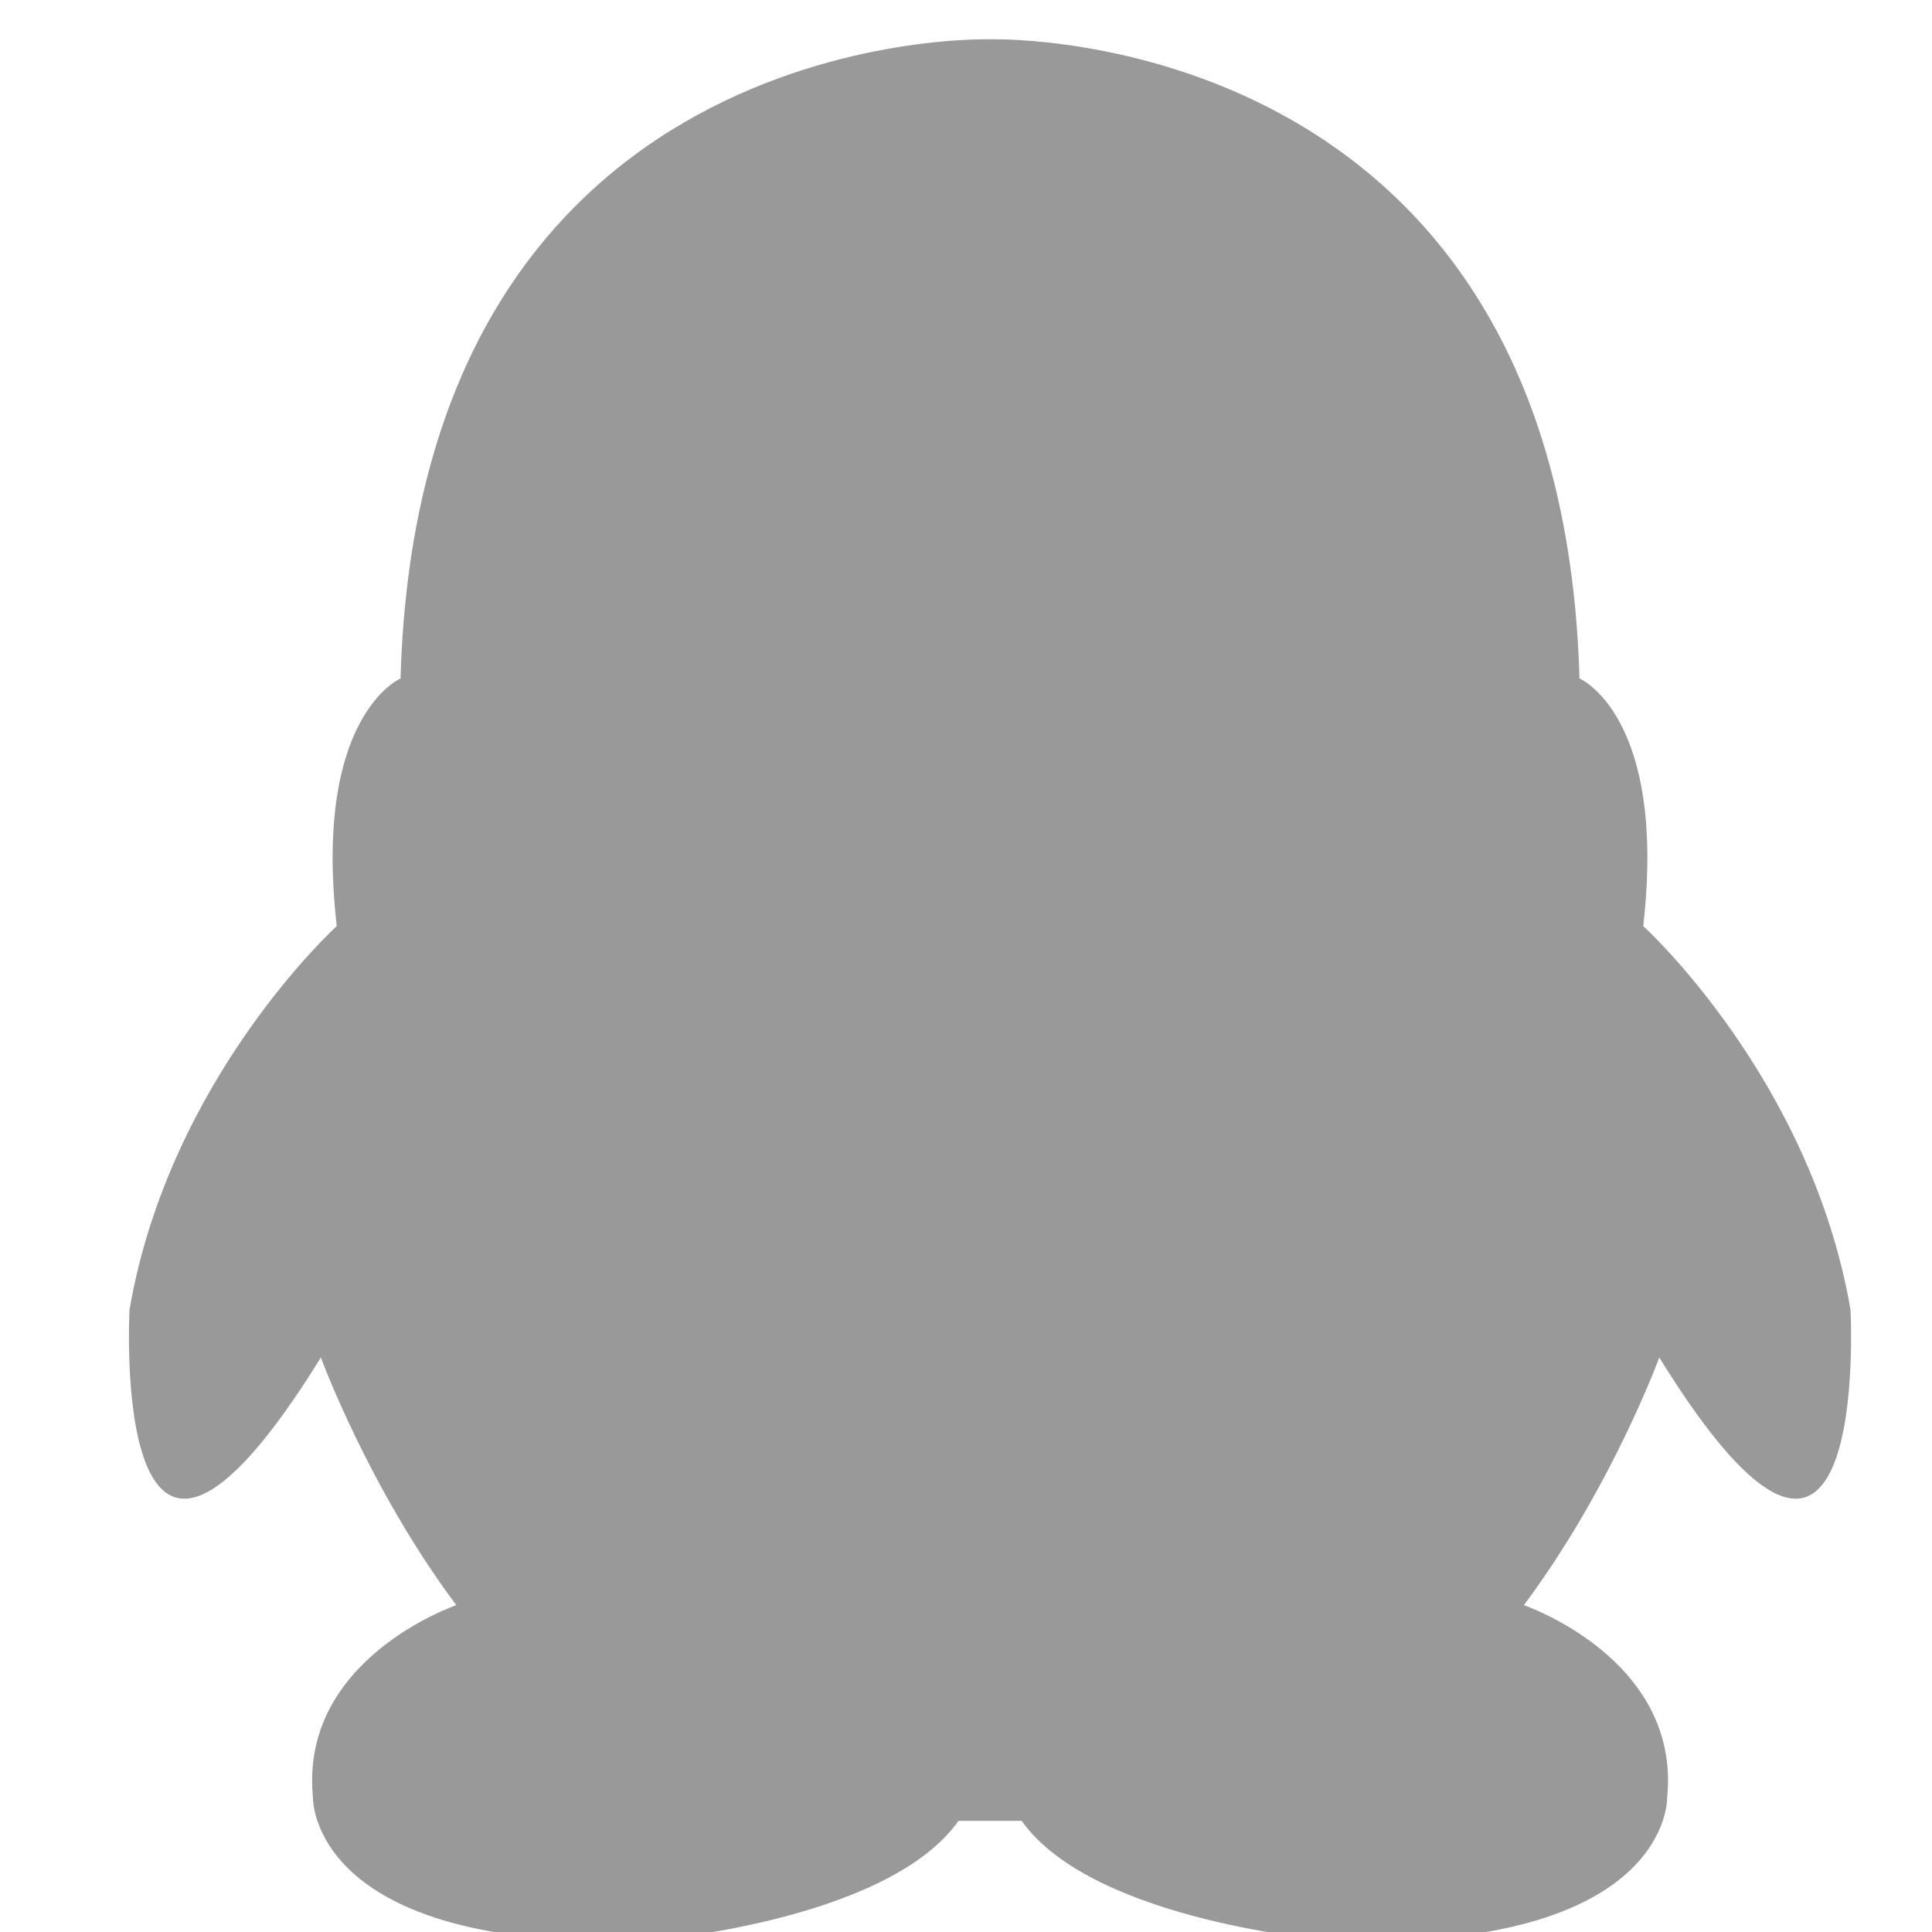
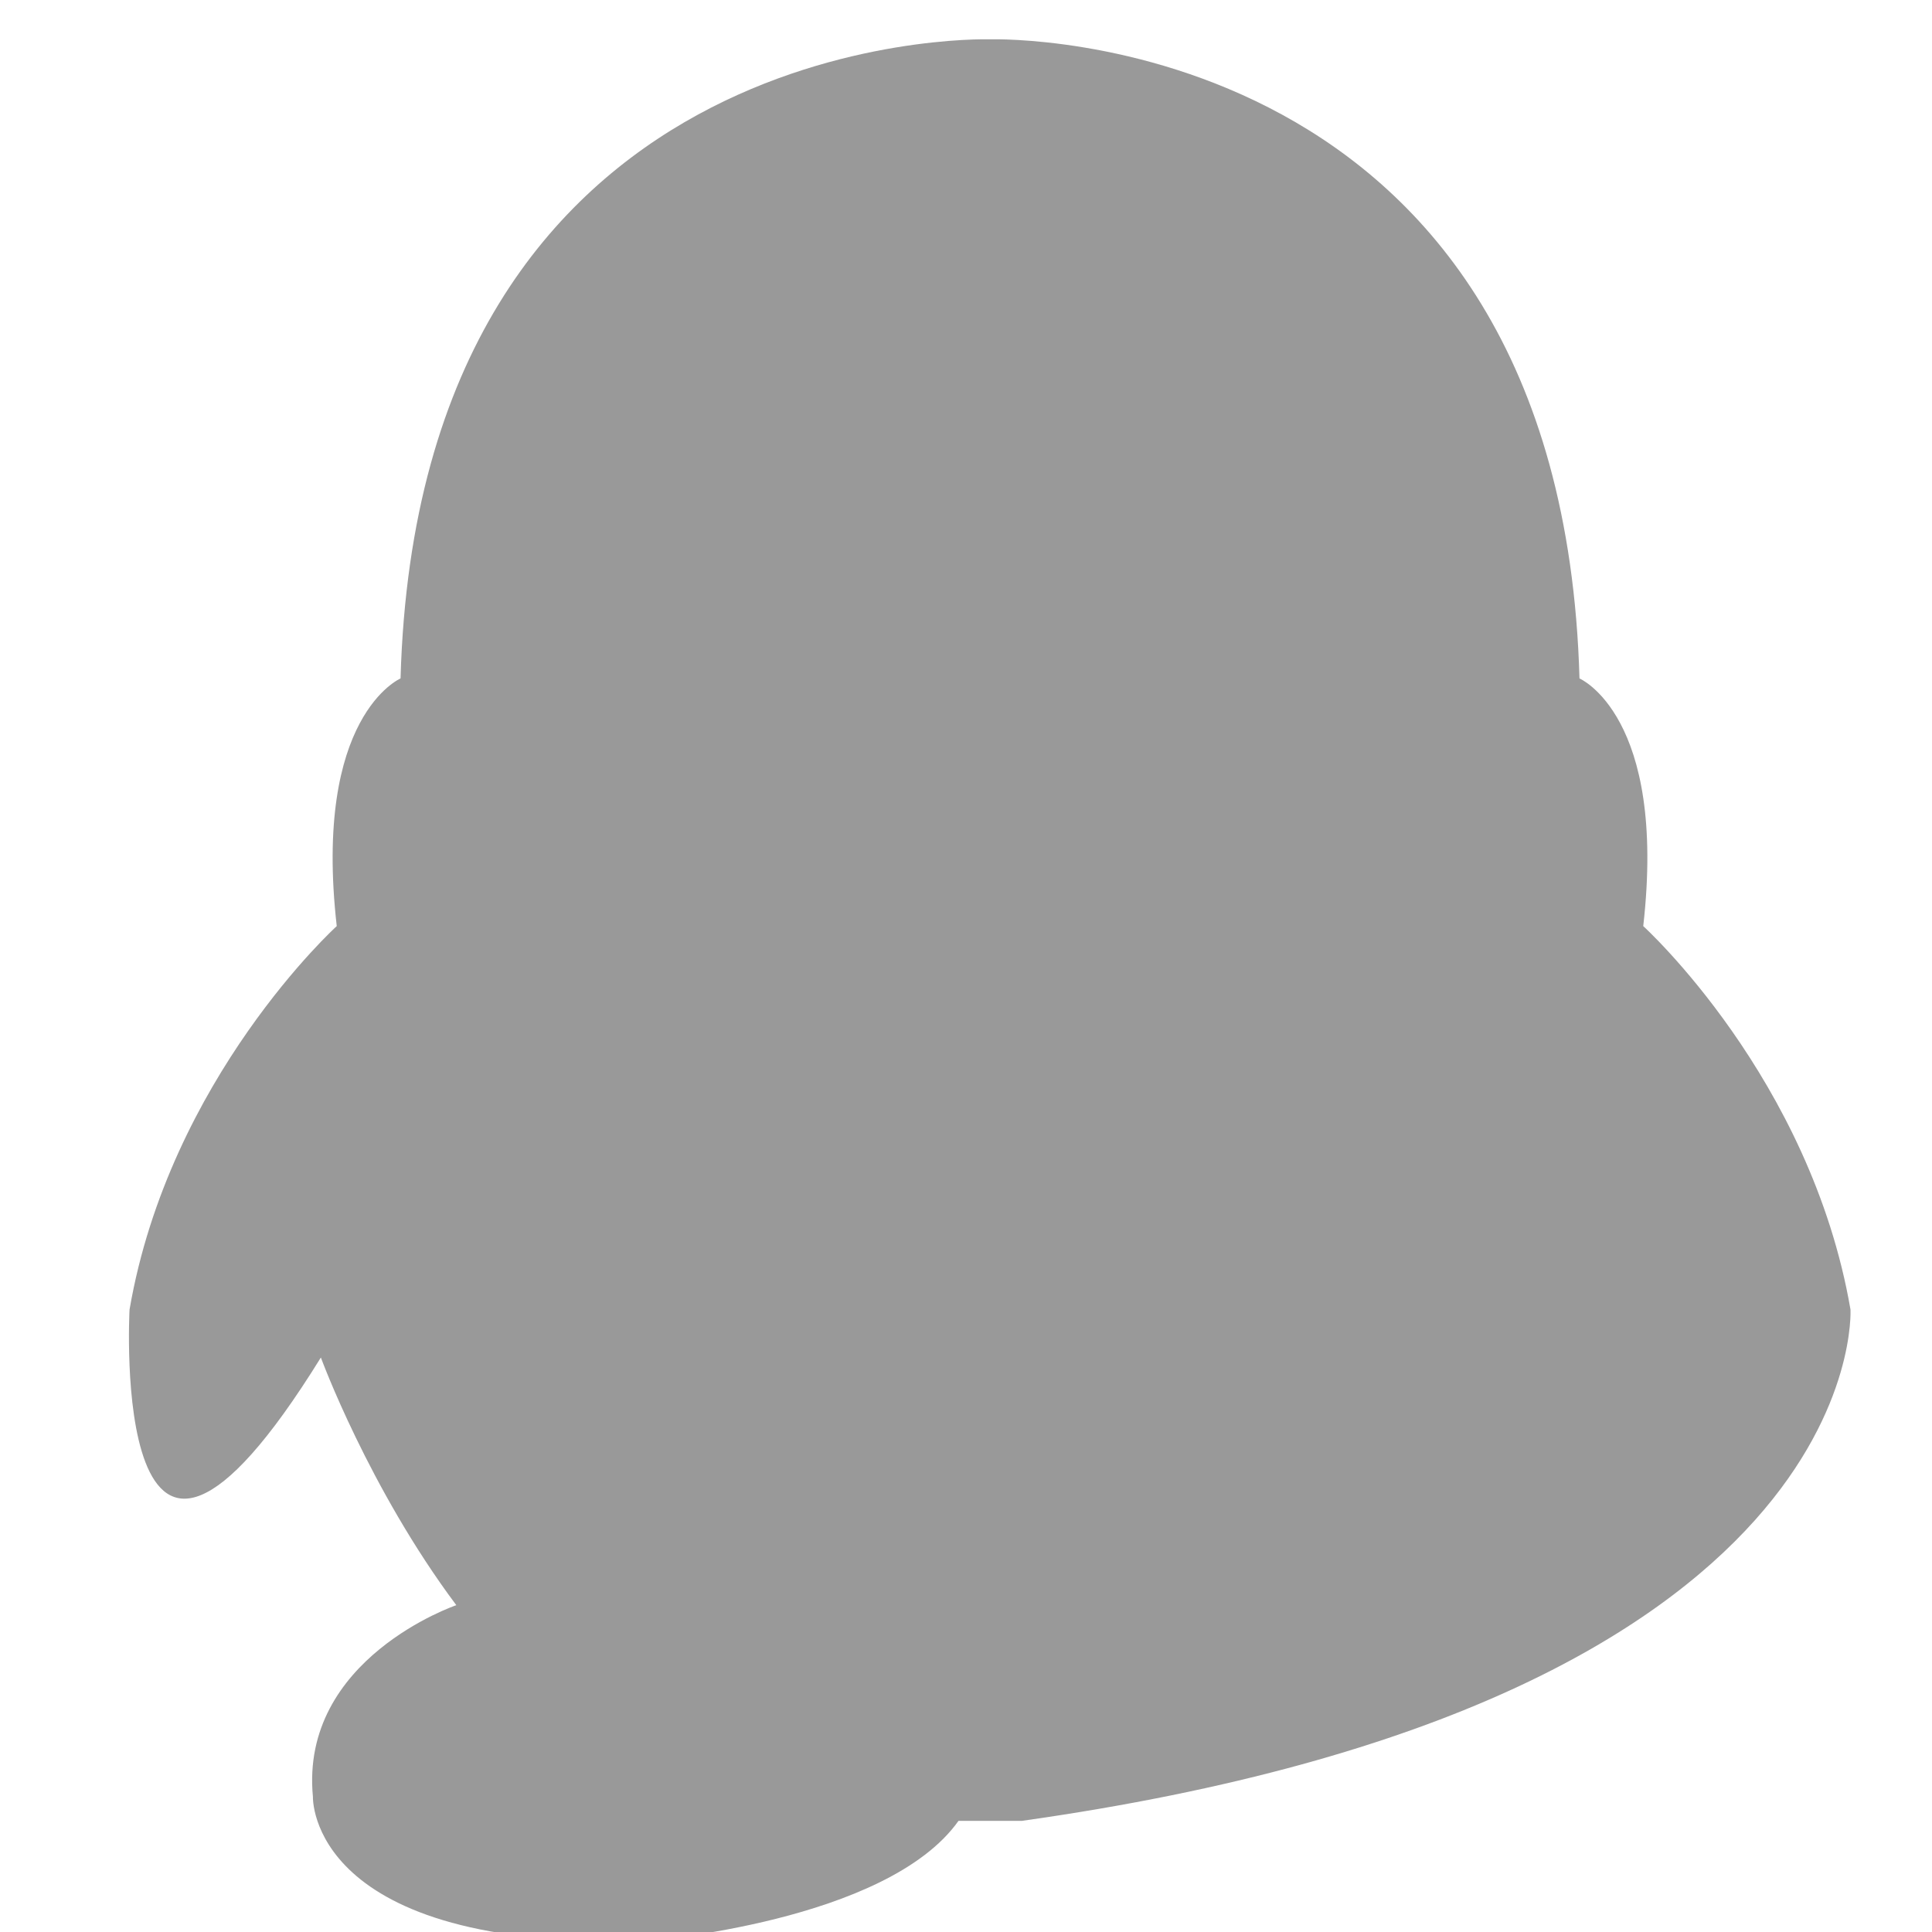
<svg xmlns="http://www.w3.org/2000/svg" t="1692080985412" class="icon" viewBox="0 0 1024 1024" version="1.1" p-id="4316" id="mx_n_1692080985414" width="200" height="200">
-   <path d="M980.798 694.106c-21.144-122.797-109.845-203.25-109.845-203.25 12.648-111.478-33.792-131.266-33.792-131.266C827.392 14.668 530.986 20.674 524.731 20.84 518.476 20.674 222.014 14.668 212.3 359.59c0 0-46.467 19.788-33.82 131.266 0 0-88.701 80.453-109.817 203.25 0 0-11.292 207.485 101.404 25.406 0 0 25.351 69.162 71.791 131.266 0 0-83.082 28.257-75.997 101.625 0 0-2.878 81.837 177.401 76.219 0 0 126.699-9.853 164.753-63.516l16.605 0 0.277 0 16.633 0c38.026 53.635 164.726 63.516 164.726 63.516 180.224 5.618 177.401-76.219 177.401-76.219 7.03-73.368-75.997-101.625-75.997-101.625 46.44-62.104 71.791-131.266 71.791-131.266C992.035 901.59 980.798 694.106 980.798 694.106z" p-id="4317" fill="#999999" />
+   <path d="M980.798 694.106c-21.144-122.797-109.845-203.25-109.845-203.25 12.648-111.478-33.792-131.266-33.792-131.266C827.392 14.668 530.986 20.674 524.731 20.84 518.476 20.674 222.014 14.668 212.3 359.59c0 0-46.467 19.788-33.82 131.266 0 0-88.701 80.453-109.817 203.25 0 0-11.292 207.485 101.404 25.406 0 0 25.351 69.162 71.791 131.266 0 0-83.082 28.257-75.997 101.625 0 0-2.878 81.837 177.401 76.219 0 0 126.699-9.853 164.753-63.516l16.605 0 0.277 0 16.633 0C992.035 901.59 980.798 694.106 980.798 694.106z" p-id="4317" fill="#999999" />
</svg>